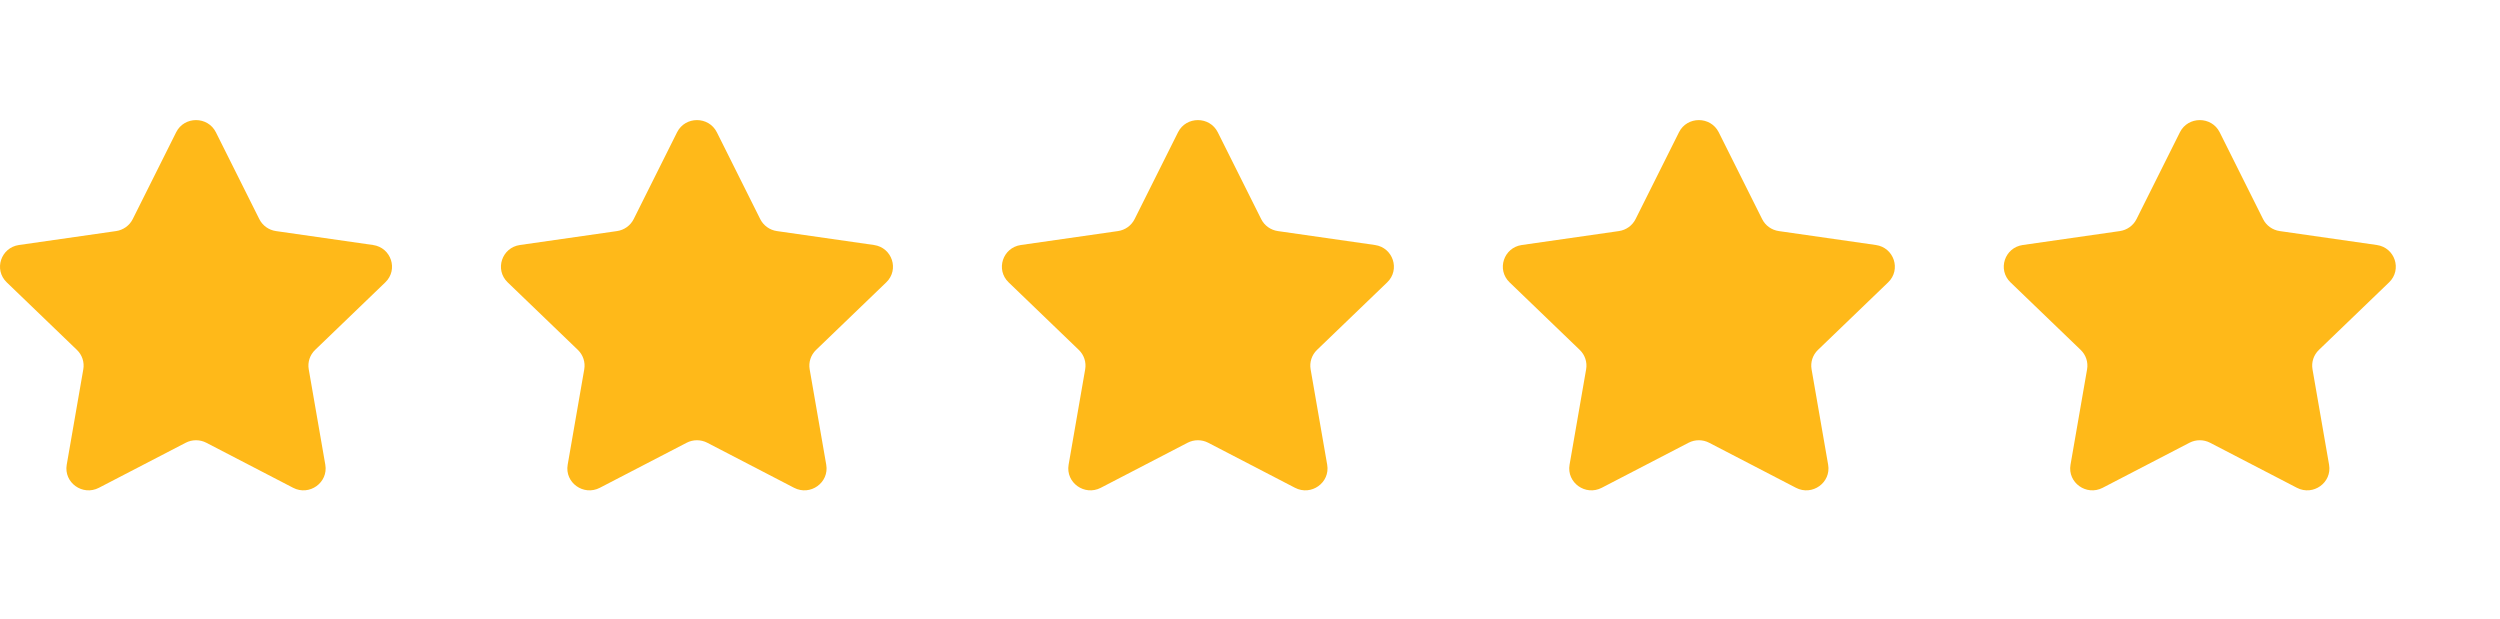
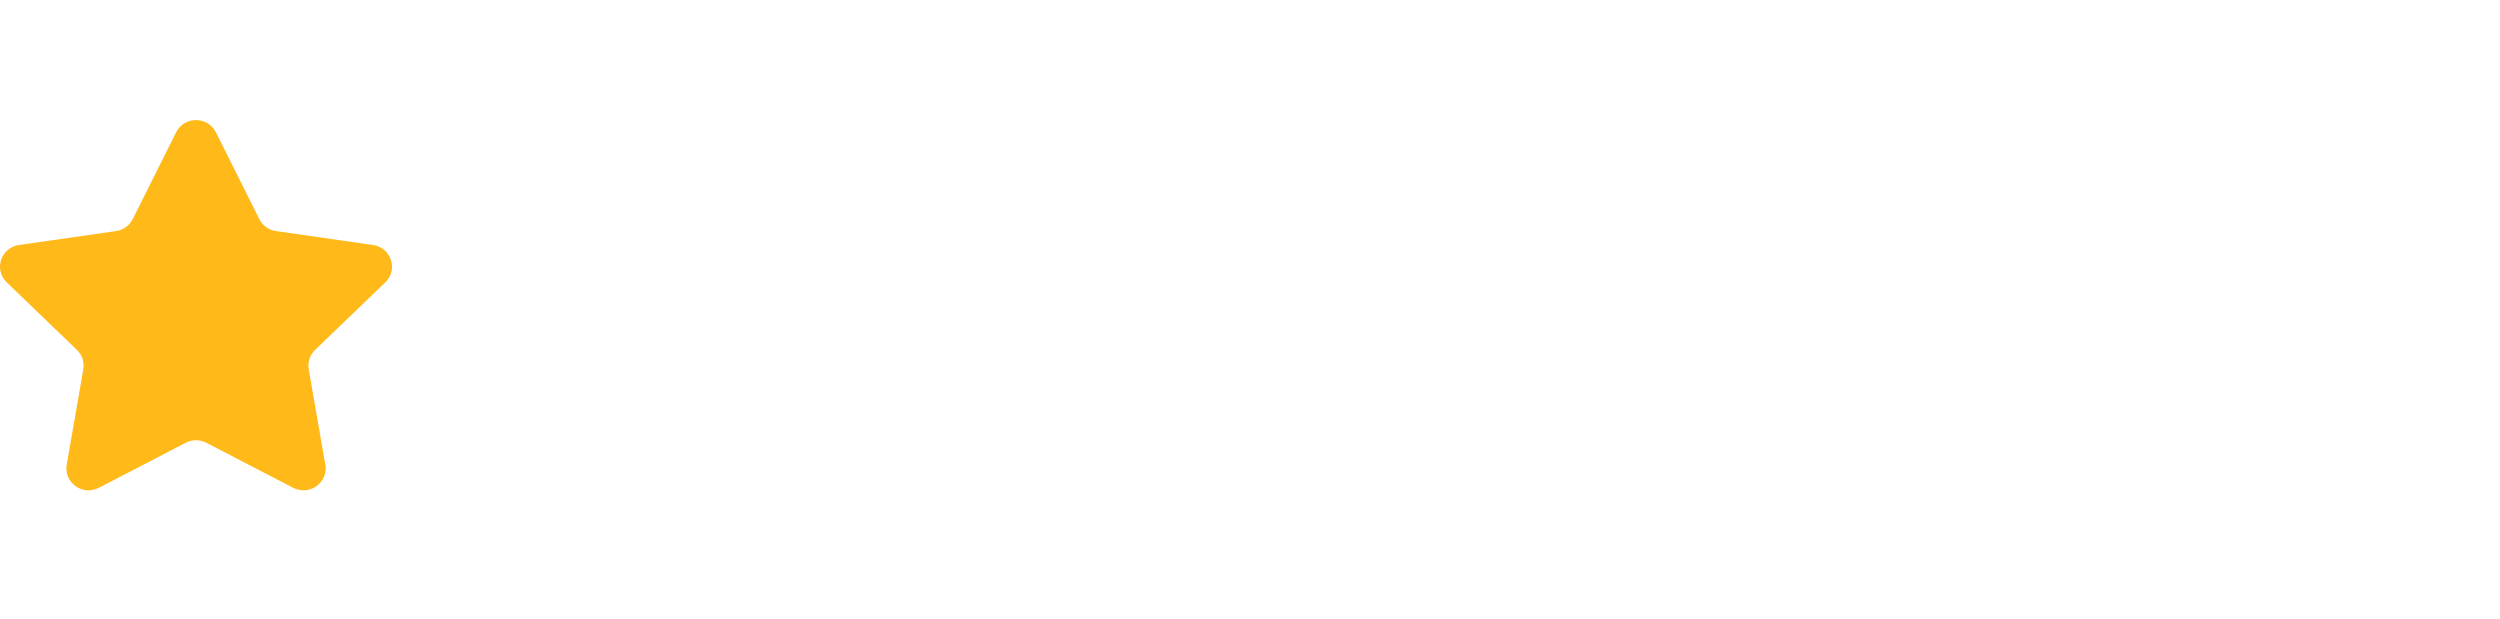
<svg xmlns="http://www.w3.org/2000/svg" width="97" height="24" viewBox="0 0 97 24" fill="none">
  <path d="M6.834 5.133C7.149 4.502 8.061 4.502 8.377 5.133L10.061 8.501C10.186 8.752 10.428 8.926 10.709 8.966L14.473 9.506C15.179 9.607 15.461 10.464 14.95 10.955L12.226 13.577C12.023 13.772 11.931 14.053 11.979 14.329L12.622 18.031C12.742 18.725 12.004 19.254 11.373 18.926L8.006 17.179C7.755 17.049 7.456 17.049 7.205 17.179L3.838 18.926C3.206 19.254 2.469 18.725 2.589 18.031L3.232 14.329C3.28 14.053 3.188 13.772 2.985 13.577L0.261 10.955C-0.25 10.464 0.032 9.607 0.737 9.506L4.502 8.966C4.782 8.926 5.025 8.752 5.15 8.501L6.834 5.133Z" fill="#FFB919" />
-   <path d="M26.27 5.133C26.586 4.502 27.498 4.502 27.814 5.133L29.497 8.501C29.623 8.752 29.865 8.926 30.145 8.966L33.91 9.506C34.616 9.607 34.898 10.464 34.387 10.955L31.663 13.577C31.46 13.772 31.367 14.053 31.415 14.329L32.058 18.031C32.179 18.725 31.441 19.254 30.81 18.926L27.443 17.179C27.192 17.049 26.892 17.049 26.642 17.179L23.274 18.926C22.643 19.254 21.905 18.725 22.026 18.031L22.669 14.329C22.717 14.053 22.624 13.772 22.422 13.577L19.697 10.955C19.187 10.464 19.468 9.607 20.174 9.506L23.939 8.966C24.219 8.926 24.462 8.752 24.587 8.501L26.27 5.133Z" fill="#FFB919" />
-   <path d="M45.707 5.133C46.023 4.502 46.935 4.502 47.25 5.133L48.934 8.501C49.059 8.752 49.302 8.926 49.582 8.966L53.347 9.506C54.052 9.607 54.334 10.464 53.824 10.955L51.099 13.577C50.897 13.772 50.804 14.053 50.852 14.329L51.495 18.031C51.615 18.725 50.878 19.254 50.246 18.926L46.879 17.179C46.628 17.049 46.329 17.049 46.078 17.179L42.711 18.926C42.08 19.254 41.342 18.725 41.462 18.031L42.105 14.329C42.153 14.053 42.061 13.772 41.858 13.577L39.134 10.955C38.623 10.464 38.905 9.607 39.611 9.506L43.376 8.966C43.656 8.926 43.898 8.752 44.023 8.501L45.707 5.133Z" fill="#FFB919" />
-   <path d="M65.144 5.133C65.459 4.502 66.371 4.502 66.687 5.133L68.371 8.501C68.496 8.752 68.738 8.926 69.019 8.966L72.783 9.506C73.489 9.607 73.771 10.464 73.26 10.955L70.536 13.577C70.333 13.772 70.241 14.053 70.289 14.329L70.932 18.031C71.052 18.725 70.314 19.254 69.683 18.926L66.316 17.179C66.065 17.049 65.766 17.049 65.515 17.179L62.148 18.926C61.517 19.254 60.779 18.725 60.899 18.031L61.542 14.329C61.59 14.053 61.498 13.772 61.295 13.577L58.571 10.955C58.06 10.464 58.342 9.607 59.047 9.506L62.812 8.966C63.093 8.926 63.335 8.752 63.46 8.501L65.144 5.133Z" fill="#FFB919" />
-   <path d="M84.58 5.133C84.896 4.502 85.808 4.502 86.124 5.133L87.807 8.501C87.933 8.752 88.175 8.926 88.455 8.966L92.22 9.506C92.926 9.607 93.207 10.464 92.697 10.955L89.973 13.577C89.77 13.772 89.677 14.053 89.725 14.329L90.368 18.031C90.489 18.725 89.751 19.254 89.12 18.926L85.752 17.179C85.502 17.049 85.202 17.049 84.951 17.179L81.584 18.926C80.953 19.254 80.215 18.725 80.336 18.031L80.979 14.329C81.027 14.053 80.934 13.772 80.731 13.577L78.007 10.955C77.496 10.464 77.778 9.607 78.484 9.506L82.249 8.966C82.529 8.926 82.771 8.752 82.897 8.501L84.58 5.133Z" fill="#FFB919" />
</svg>